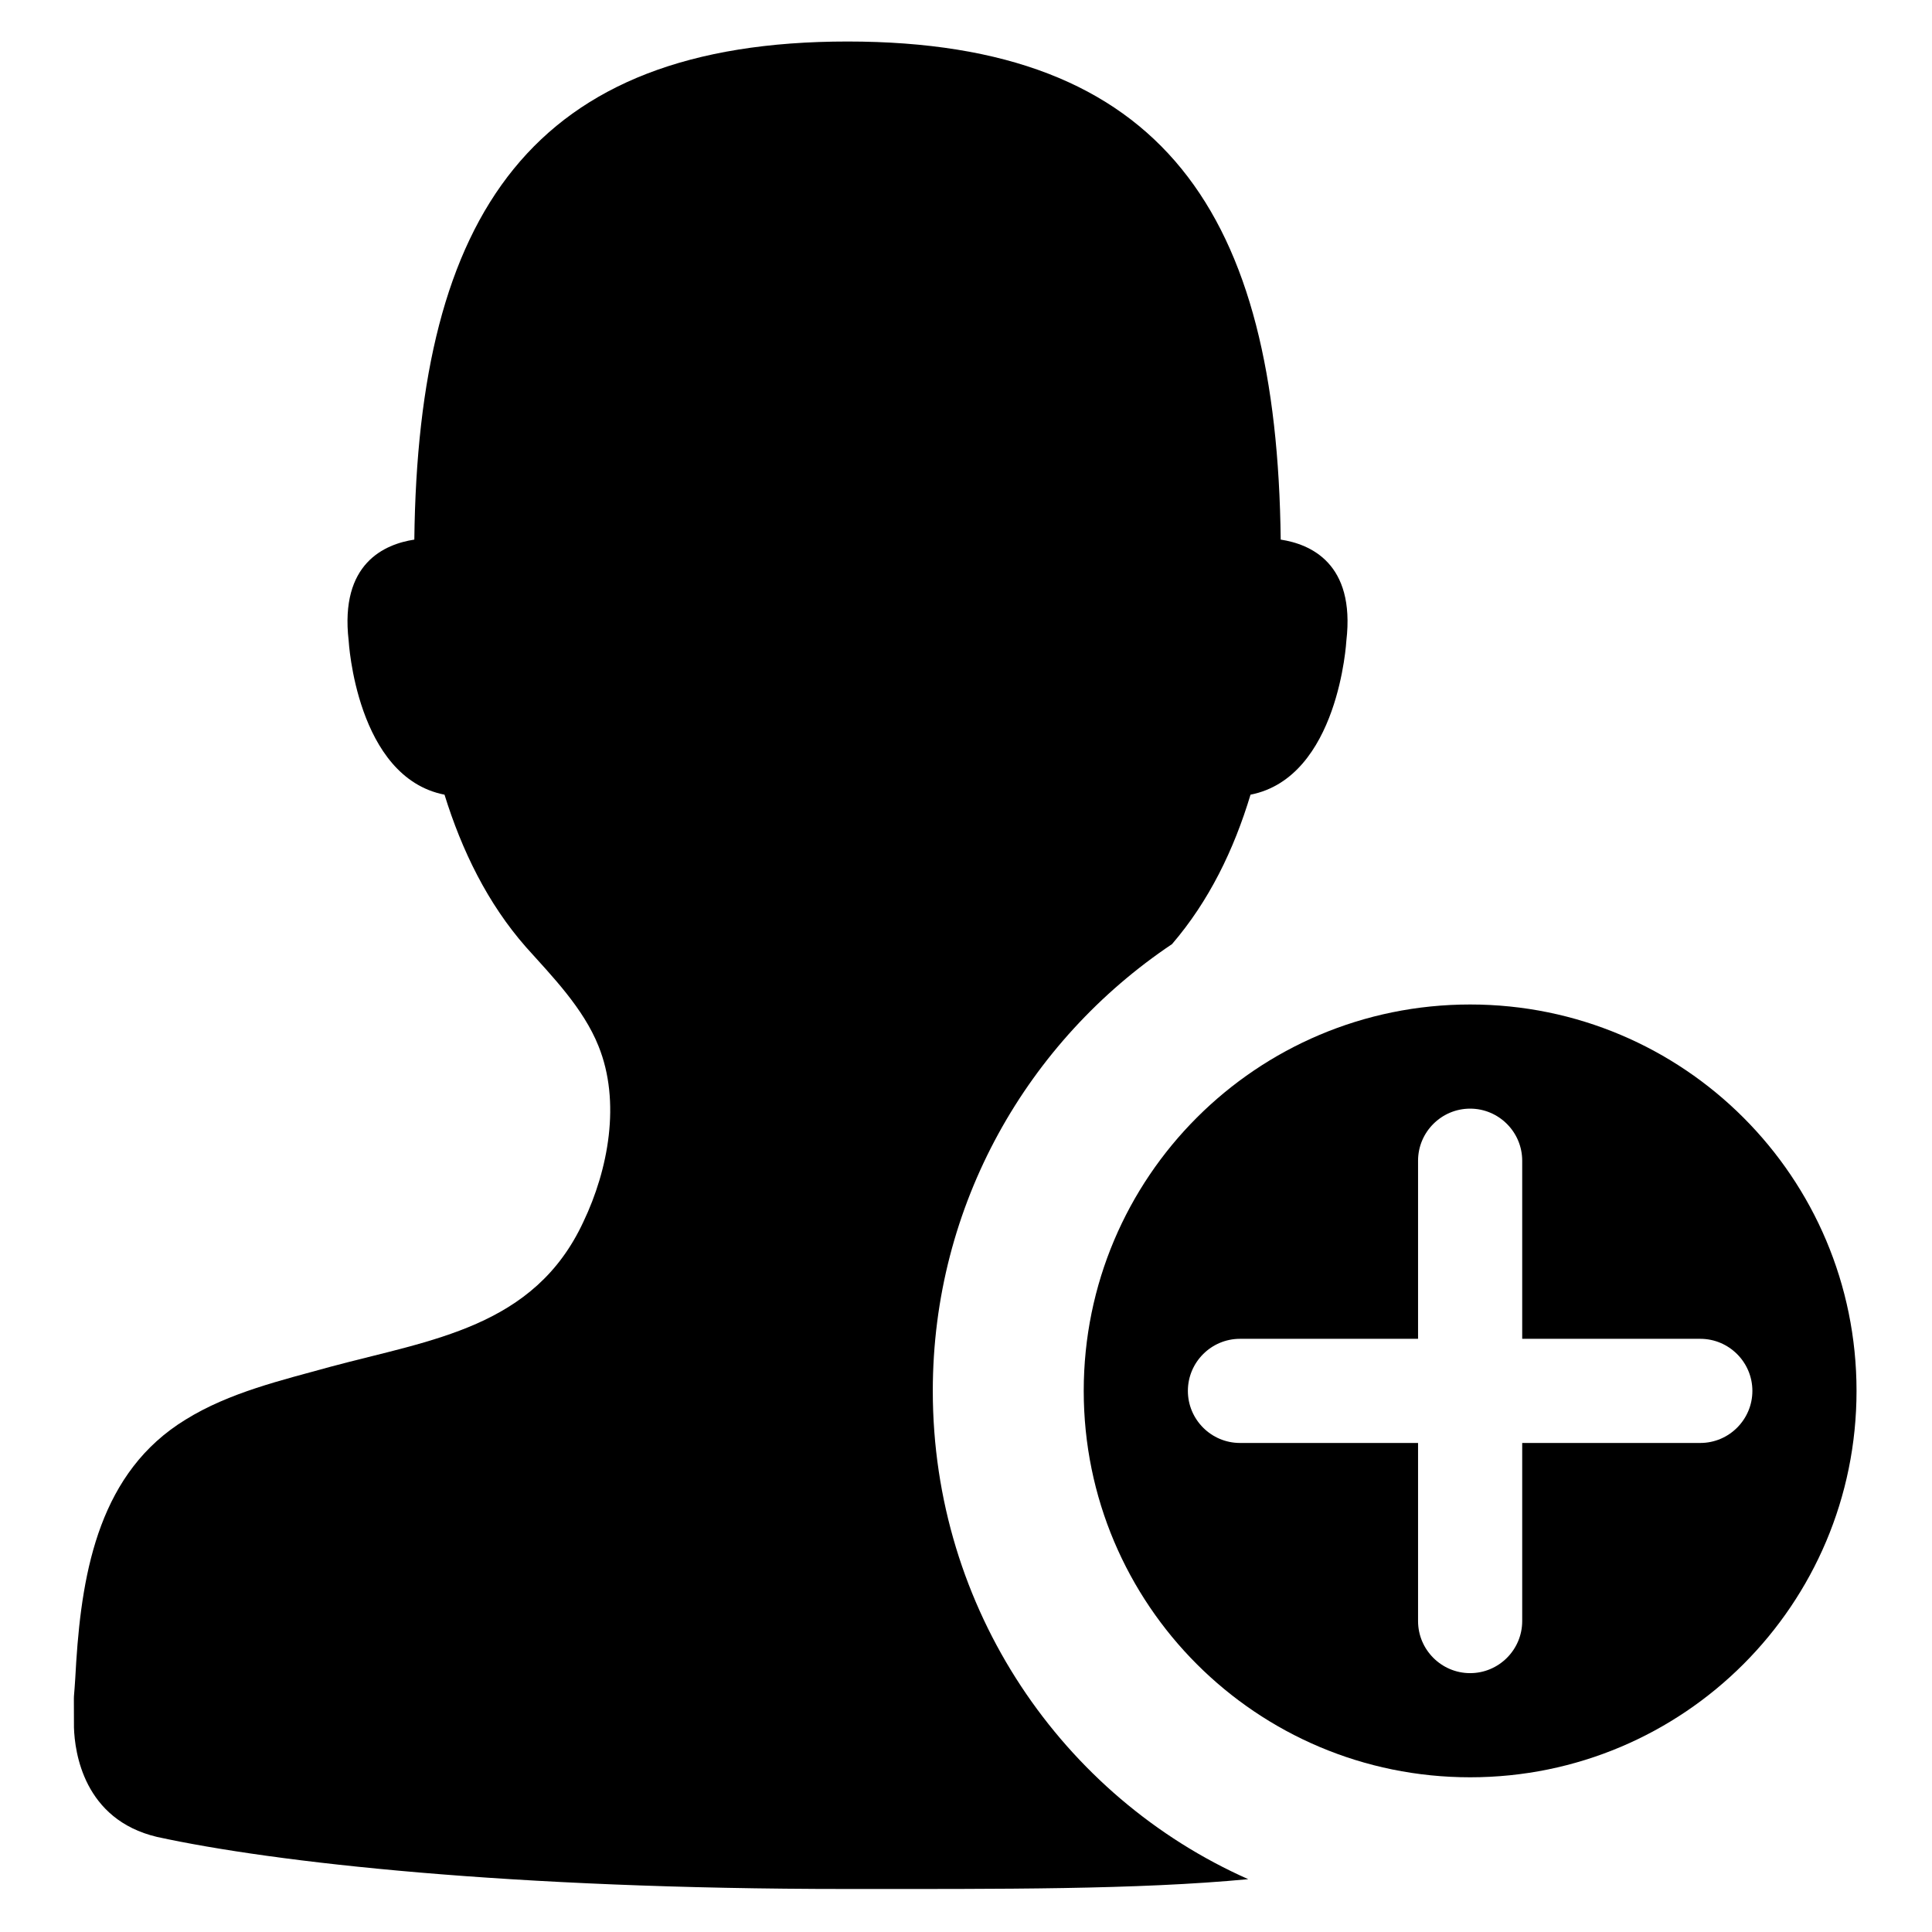
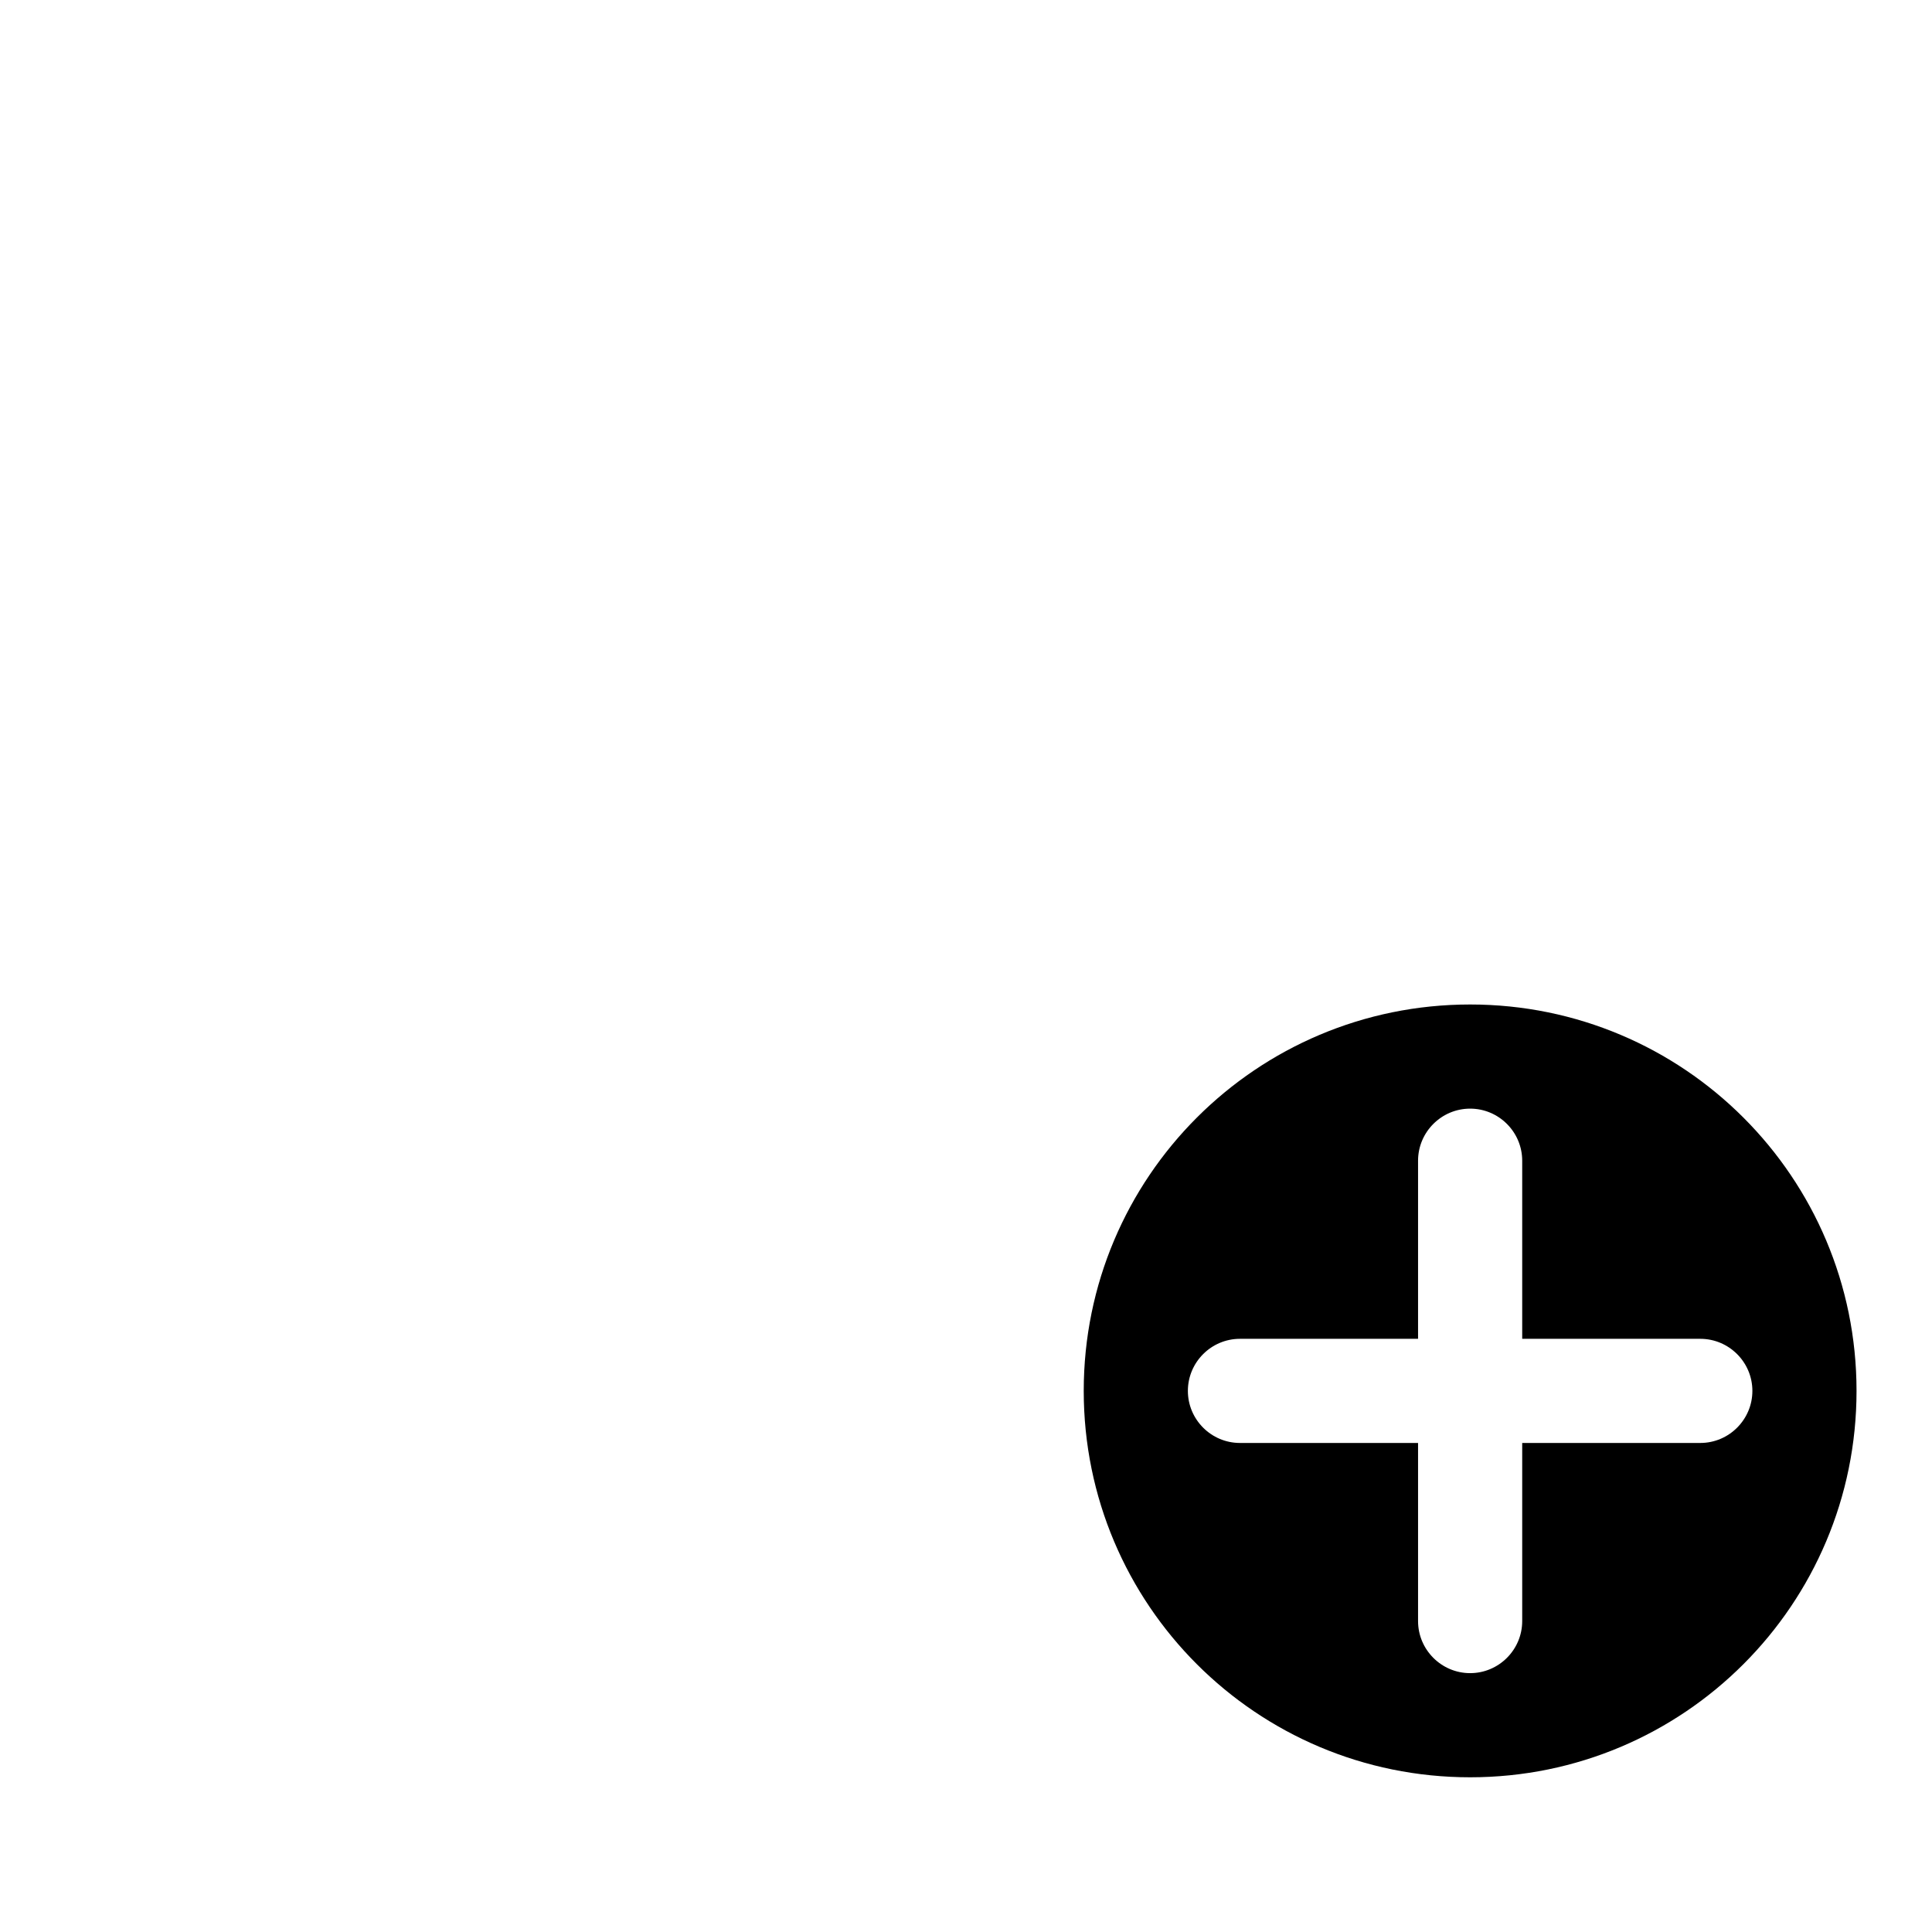
<svg xmlns="http://www.w3.org/2000/svg" version="1.1" x="0px" y="0px" viewBox="0 0 256 256" enable-background="new 0 0 256 256" xml:space="preserve">
  <g>
    <g>
-       <path fill="#000000" d="M123.6,184.3c0-24.7,12.6-46.4,31.7-59.2c4.9-5.7,8.2-12.5,10.4-19.8c11.7-2.3,12.7-20.4,12.7-20.4c1.2-10.3-4.8-12.8-8.7-13.4c-0.5-43-15.4-66-57.4-66c-41.9,0-56.9,23-57.4,66c-3.9,0.6-9.9,3.1-8.7,13.4c0,0,1,18.1,12.7,20.4c2.3,7.4,5.7,14.4,10.8,20.2c3.5,3.9,7.6,8.1,9.6,13.1c3,7.4,1.3,16.4-2,23.3c-6.5,14-20.1,15.6-33.5,19.2c-6.5,1.8-13.4,3.4-19.2,7c-11.3,6.9-13.7,19.8-14.5,32.1c-0.4,7.3-0.3,1.9-0.3,8.7c0.1,3.3,1.3,12.2,11,14.5c15.6,3.4,46.9,6.9,91.4,6.9c20.5,0,38.4,0.1,53.2-1.3C140.8,238.1,123.6,213.2,123.6,184.3z" />
      <path fill="#000000" d="M246,184.3c0,28.3-22.9,51.2-51.2,51.2c-28.3,0-51.2-22.9-51.2-51.2c0-28.3,22.9-51.2,51.2-51.2C223.1,133.1,246,156,246,184.3z M225.3,177.4h-23.6v-23.6c0-3.8-3.1-6.9-6.9-6.9c-3.8,0-6.9,3.1-6.9,6.9v23.6h-23.6c-3.8,0-6.9,3.1-6.9,6.9c0,3.8,3.1,6.9,6.9,6.9h23.6v23.6c0,3.8,3.1,6.9,6.9,6.9c3.8,0,6.9-3.1,6.9-6.9v-23.6h23.6c3.8,0,6.9-3.1,6.9-6.9S229.1,177.4,225.3,177.4z" />
    </g>
  </g>
</svg>